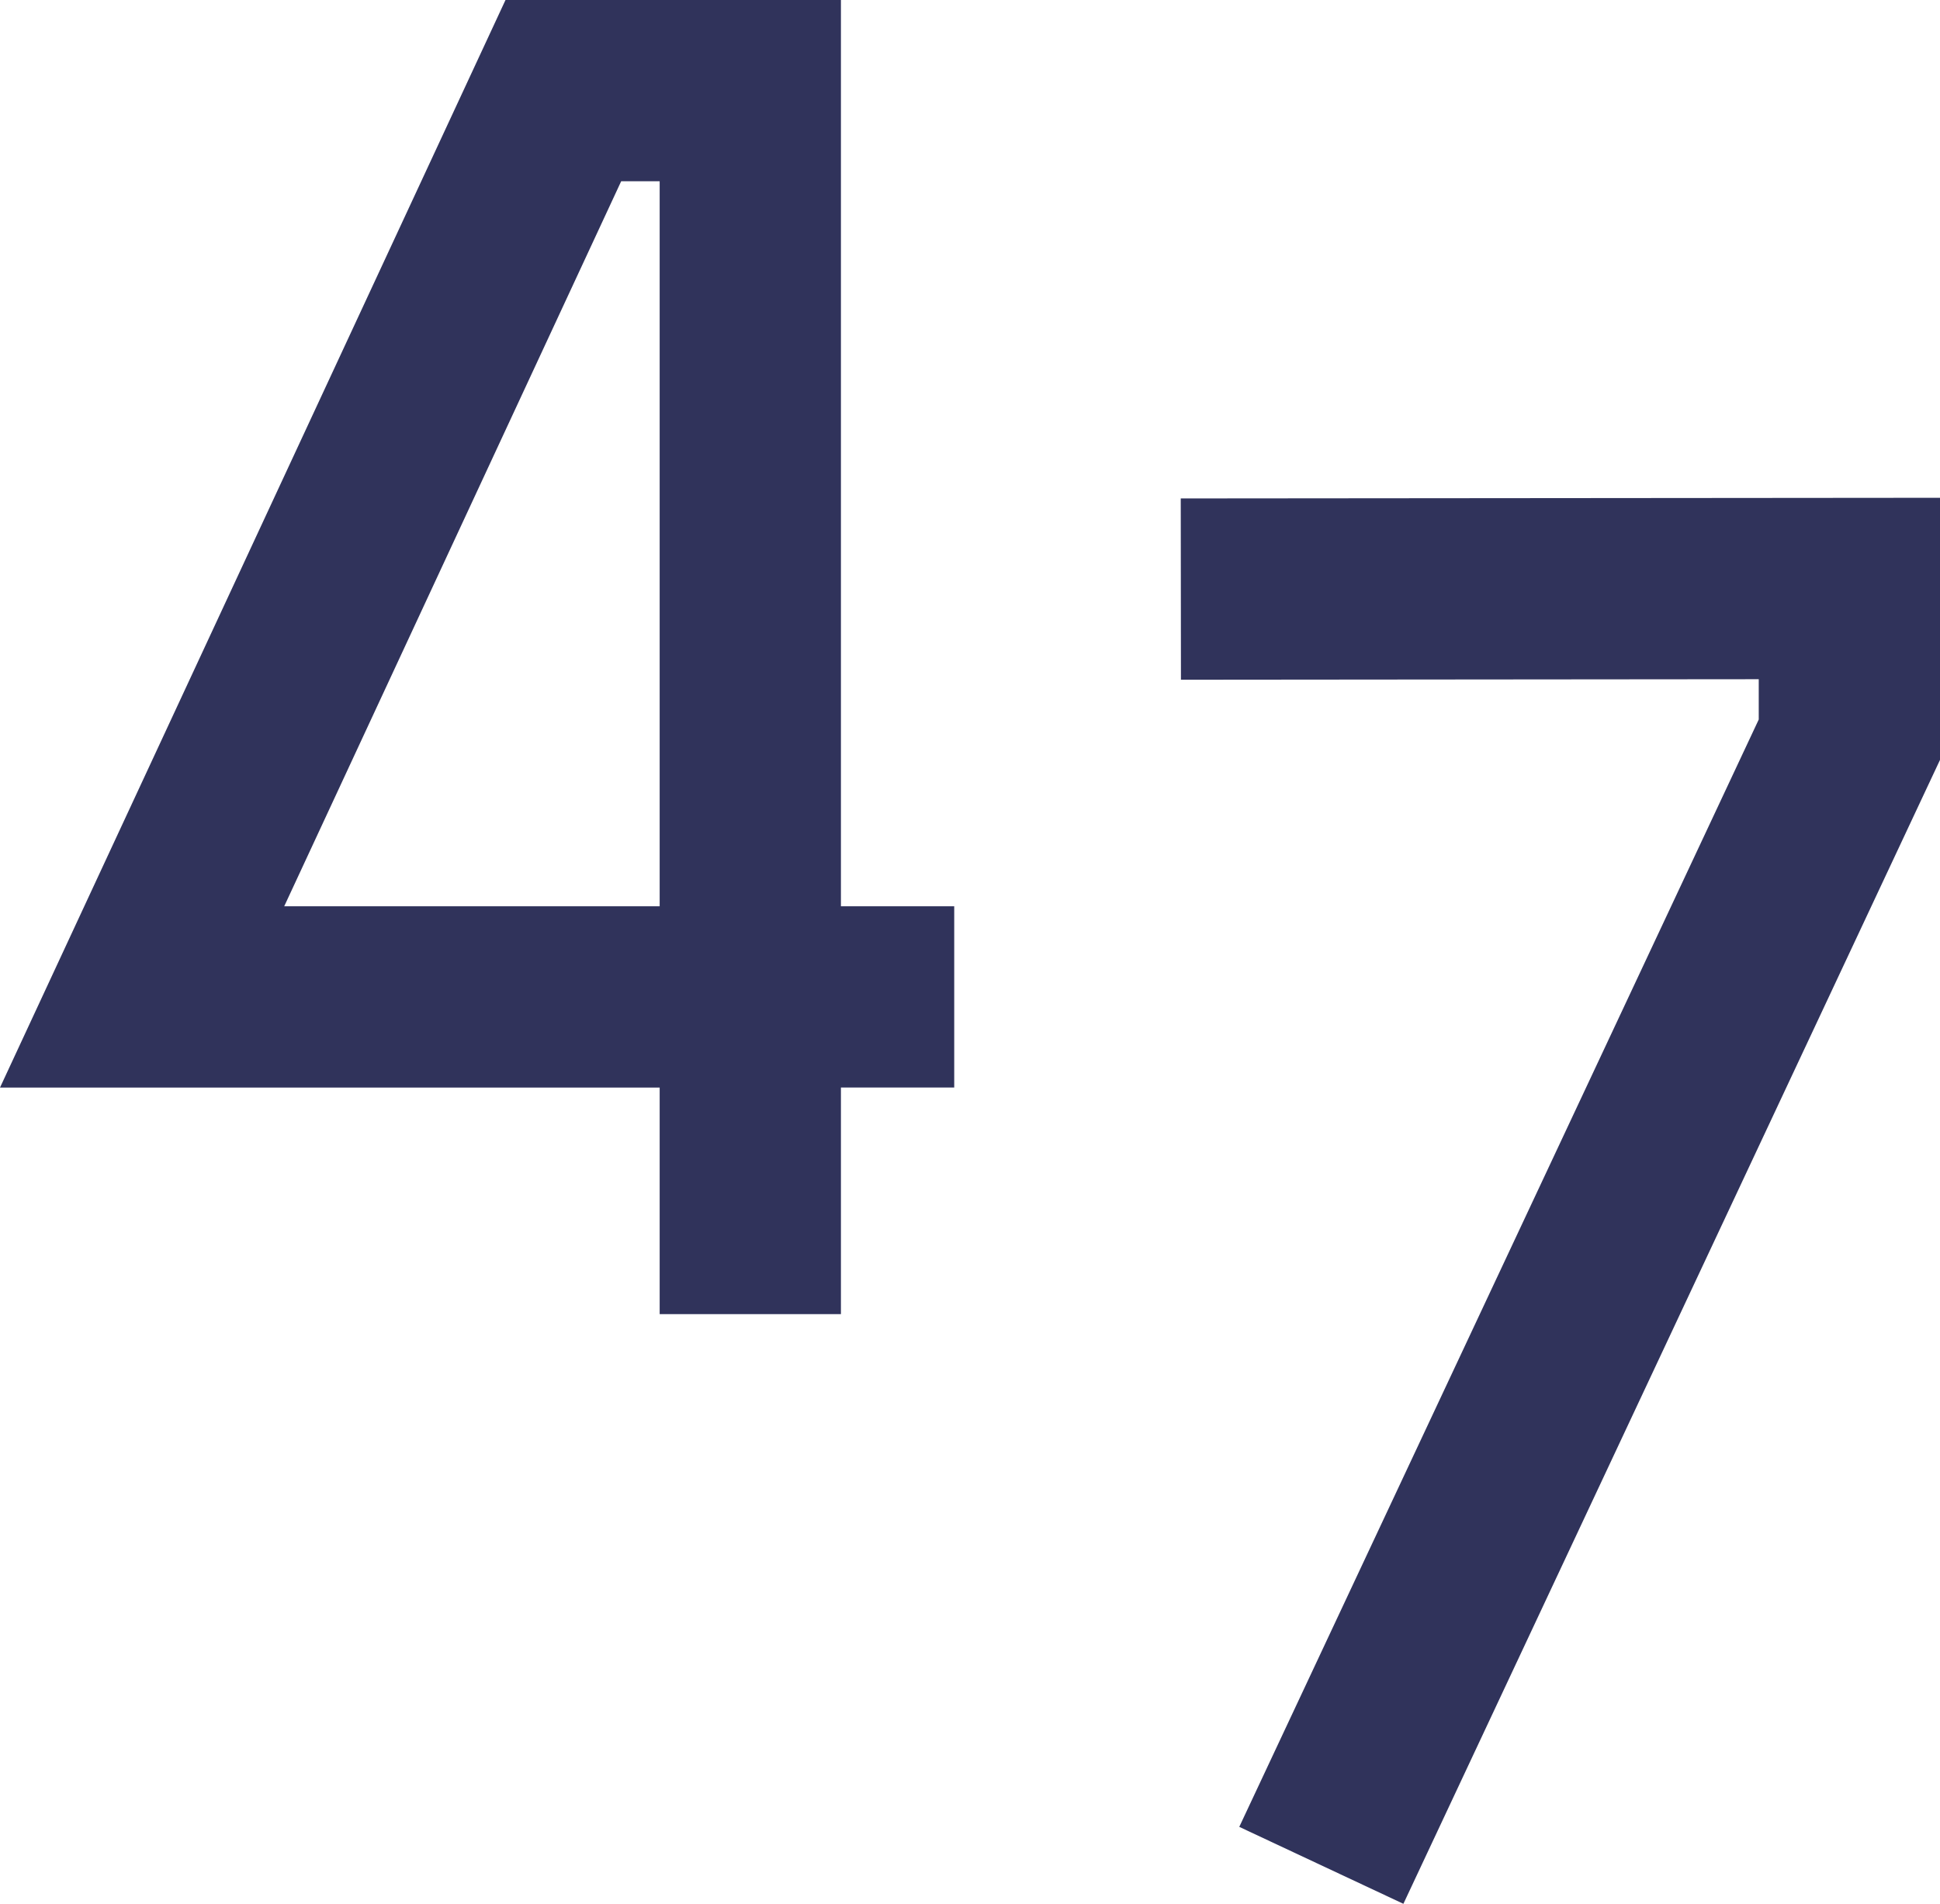
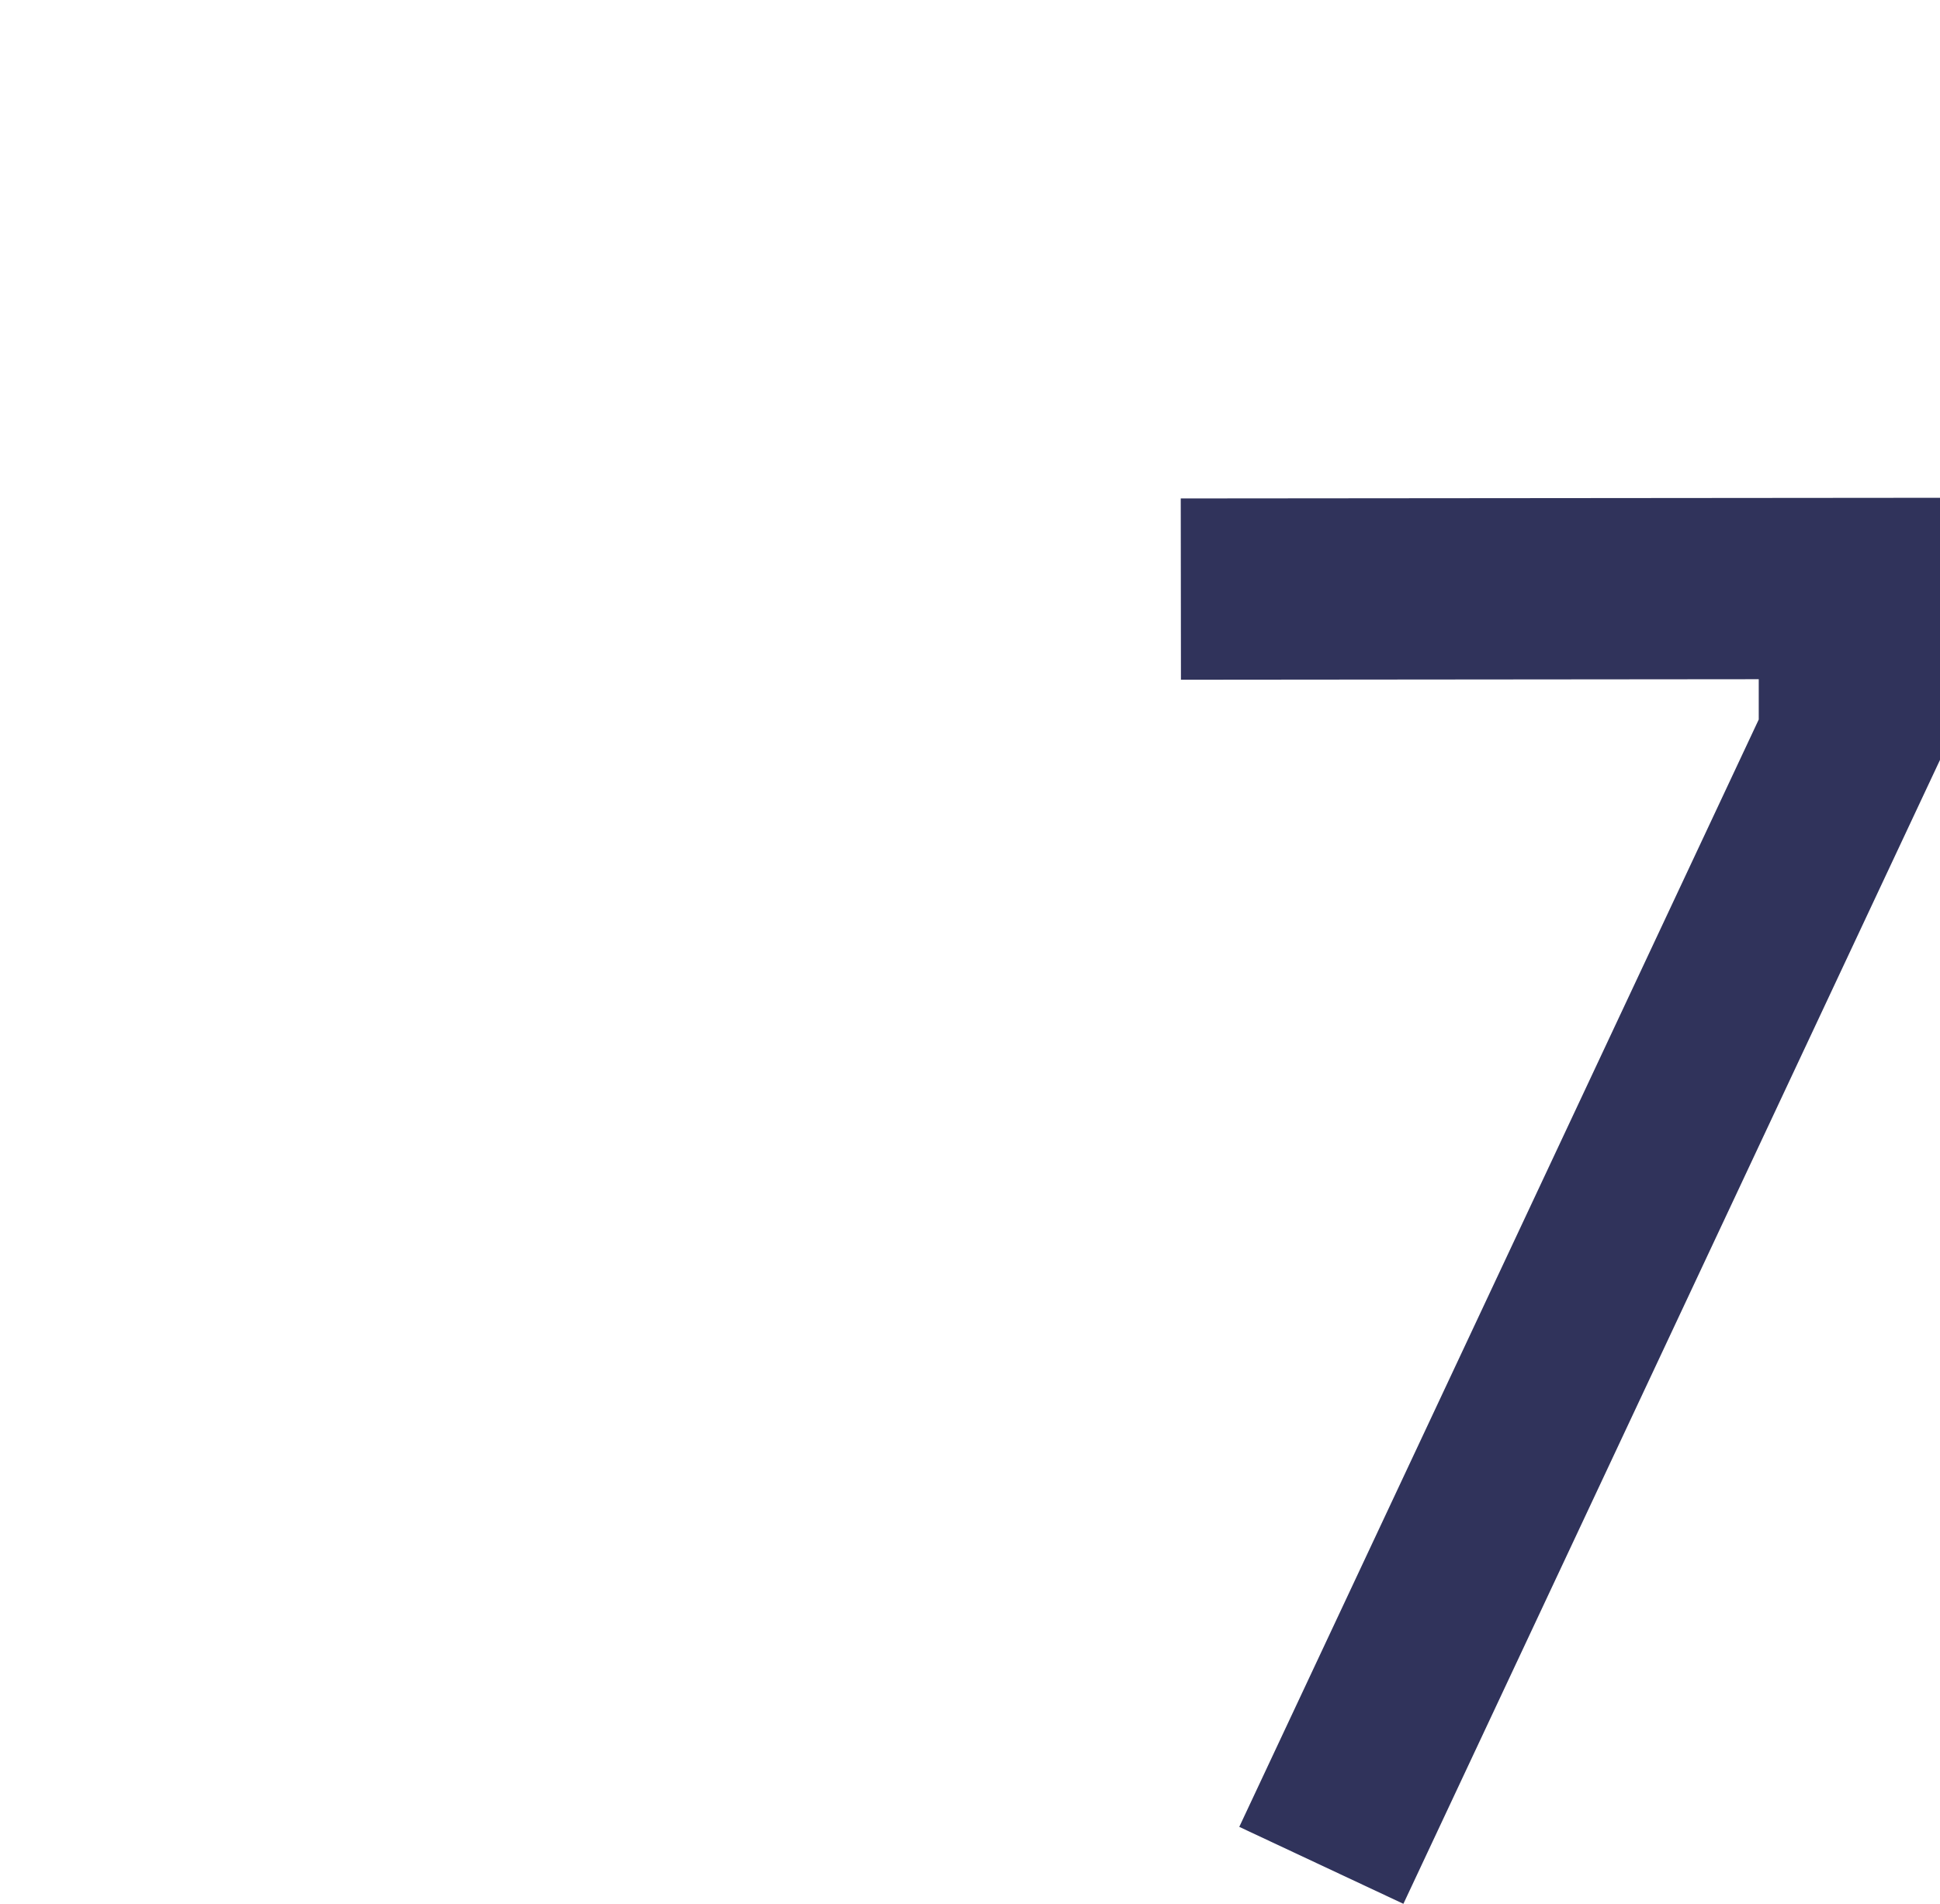
<svg xmlns="http://www.w3.org/2000/svg" id="_レイヤー_2" data-name="レイヤー 2" viewBox="0 0 300 294.45">
  <defs>
    <style>
      .cls-1 {
        fill: #30335b;
        stroke-width: 0px;
      }
    </style>
  </defs>
  <g id="logo">
    <g>
-       <path class="cls-1" d="M130.04,203.25h-28.03v-35.04H0L78.17,0h51.87v140.17h17.52v28.03h-17.52v35.04ZM43.94,140.17h58.07V28.03h-5.95l-52.11,112.14Z" />
      <polygon class="cls-1" points="217.02 294.45 191.64 282.55 271.97 111.28 271.97 105.05 182.62 105.13 182.59 77.09 300 76.99 300 117.53 217.02 294.45" />
    </g>
  </g>
</svg>